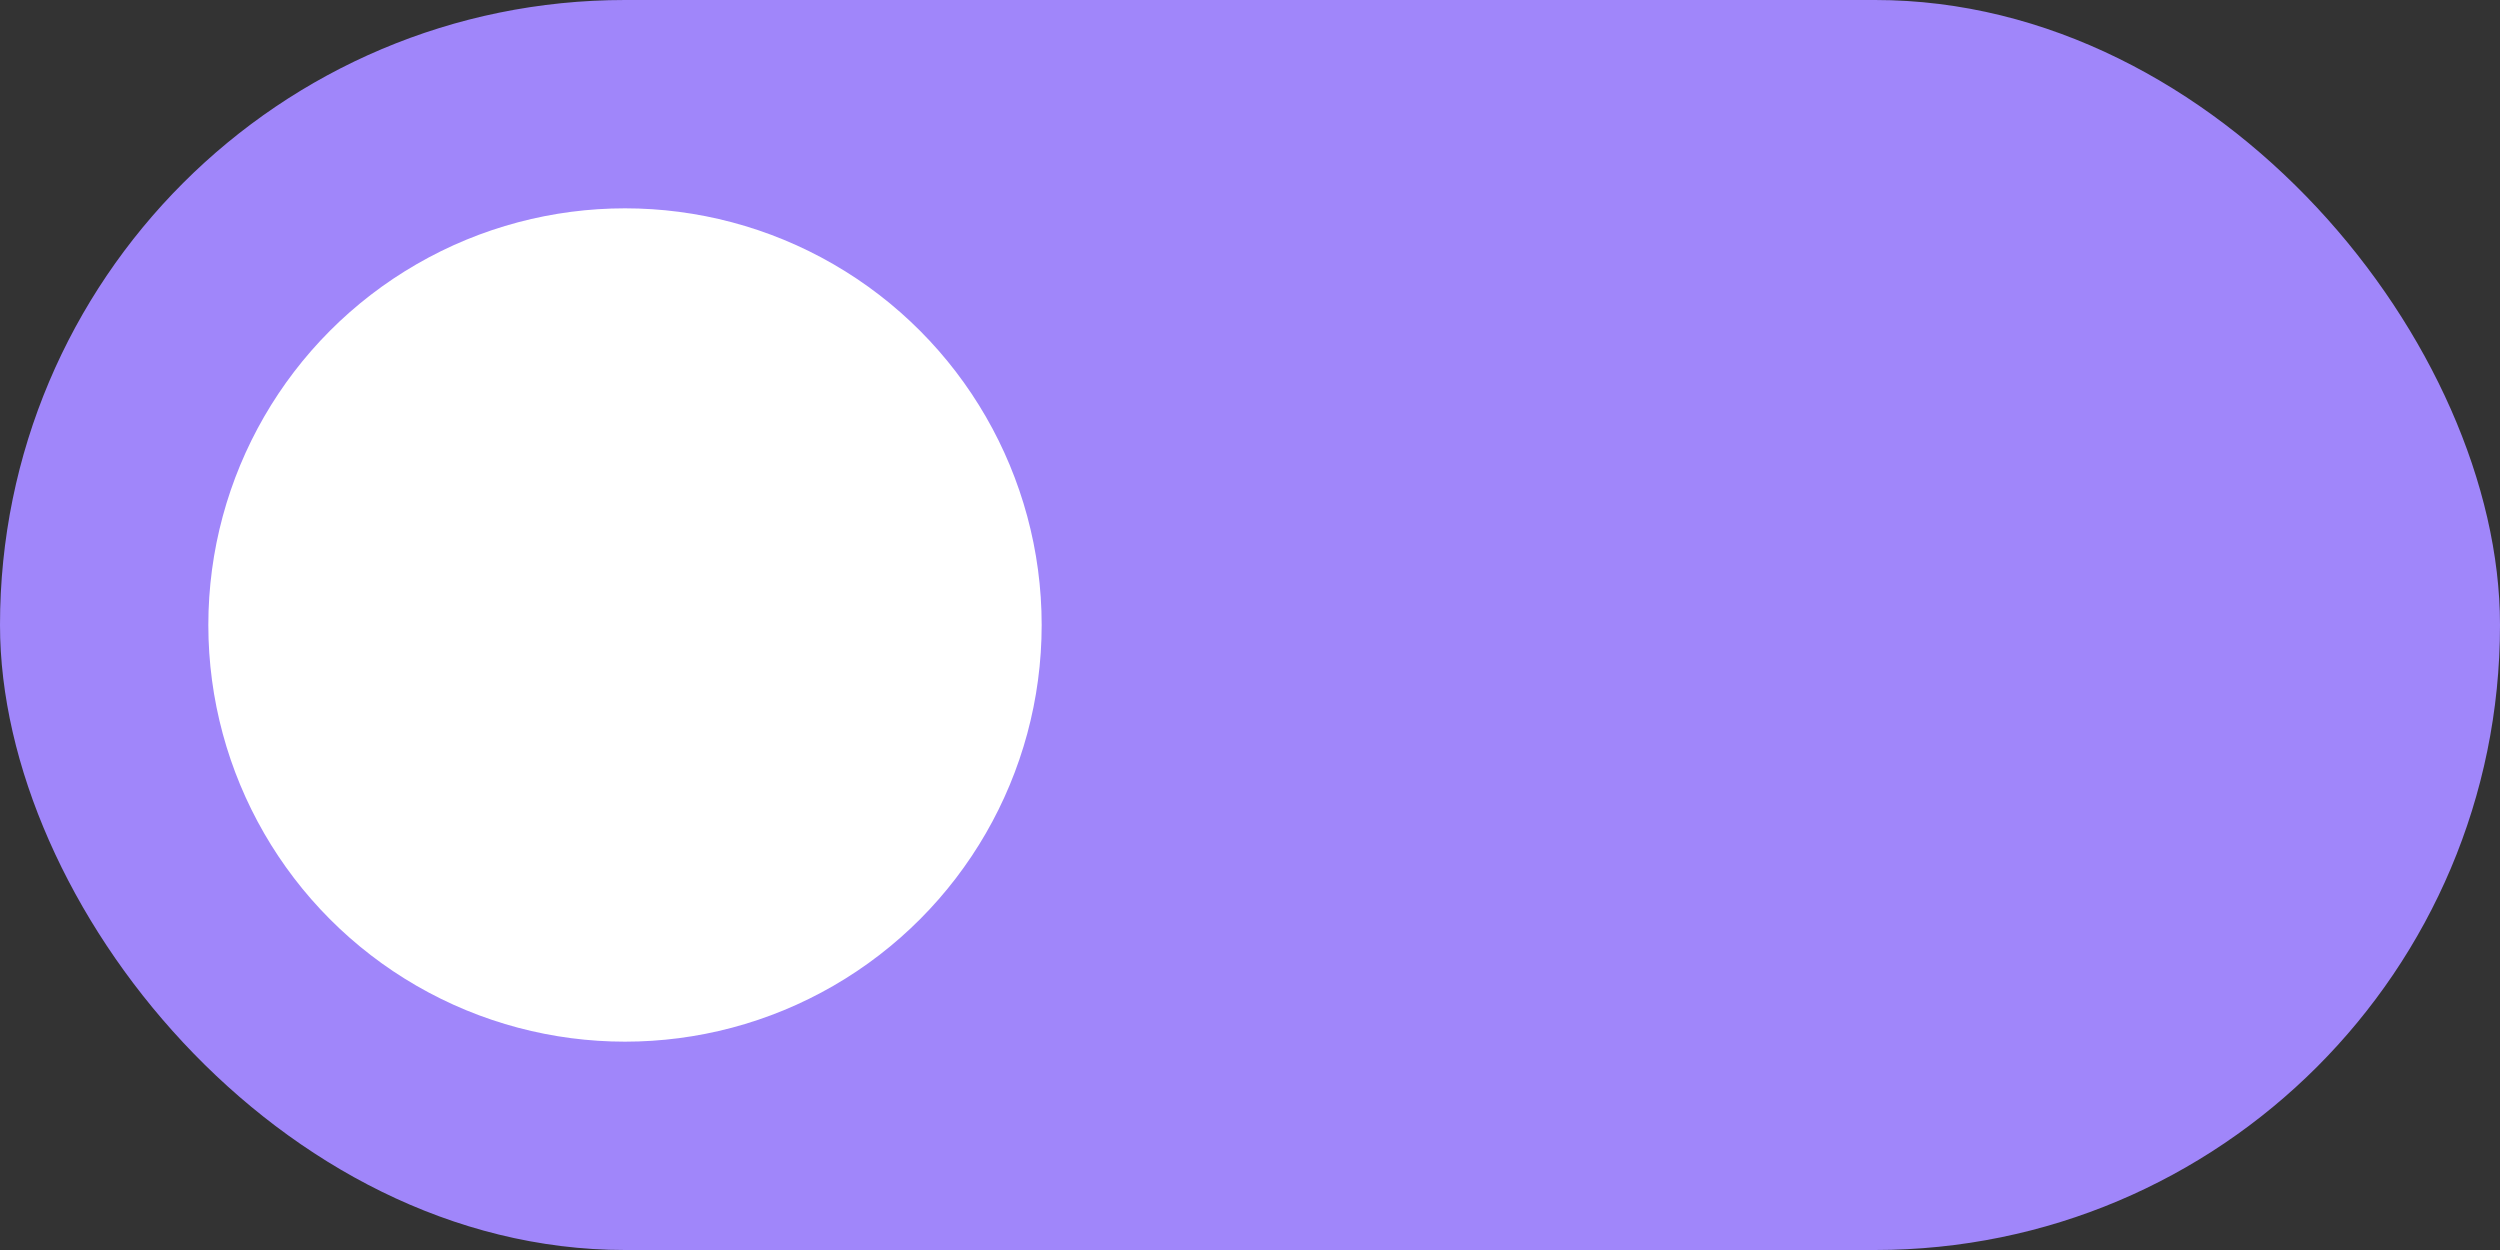
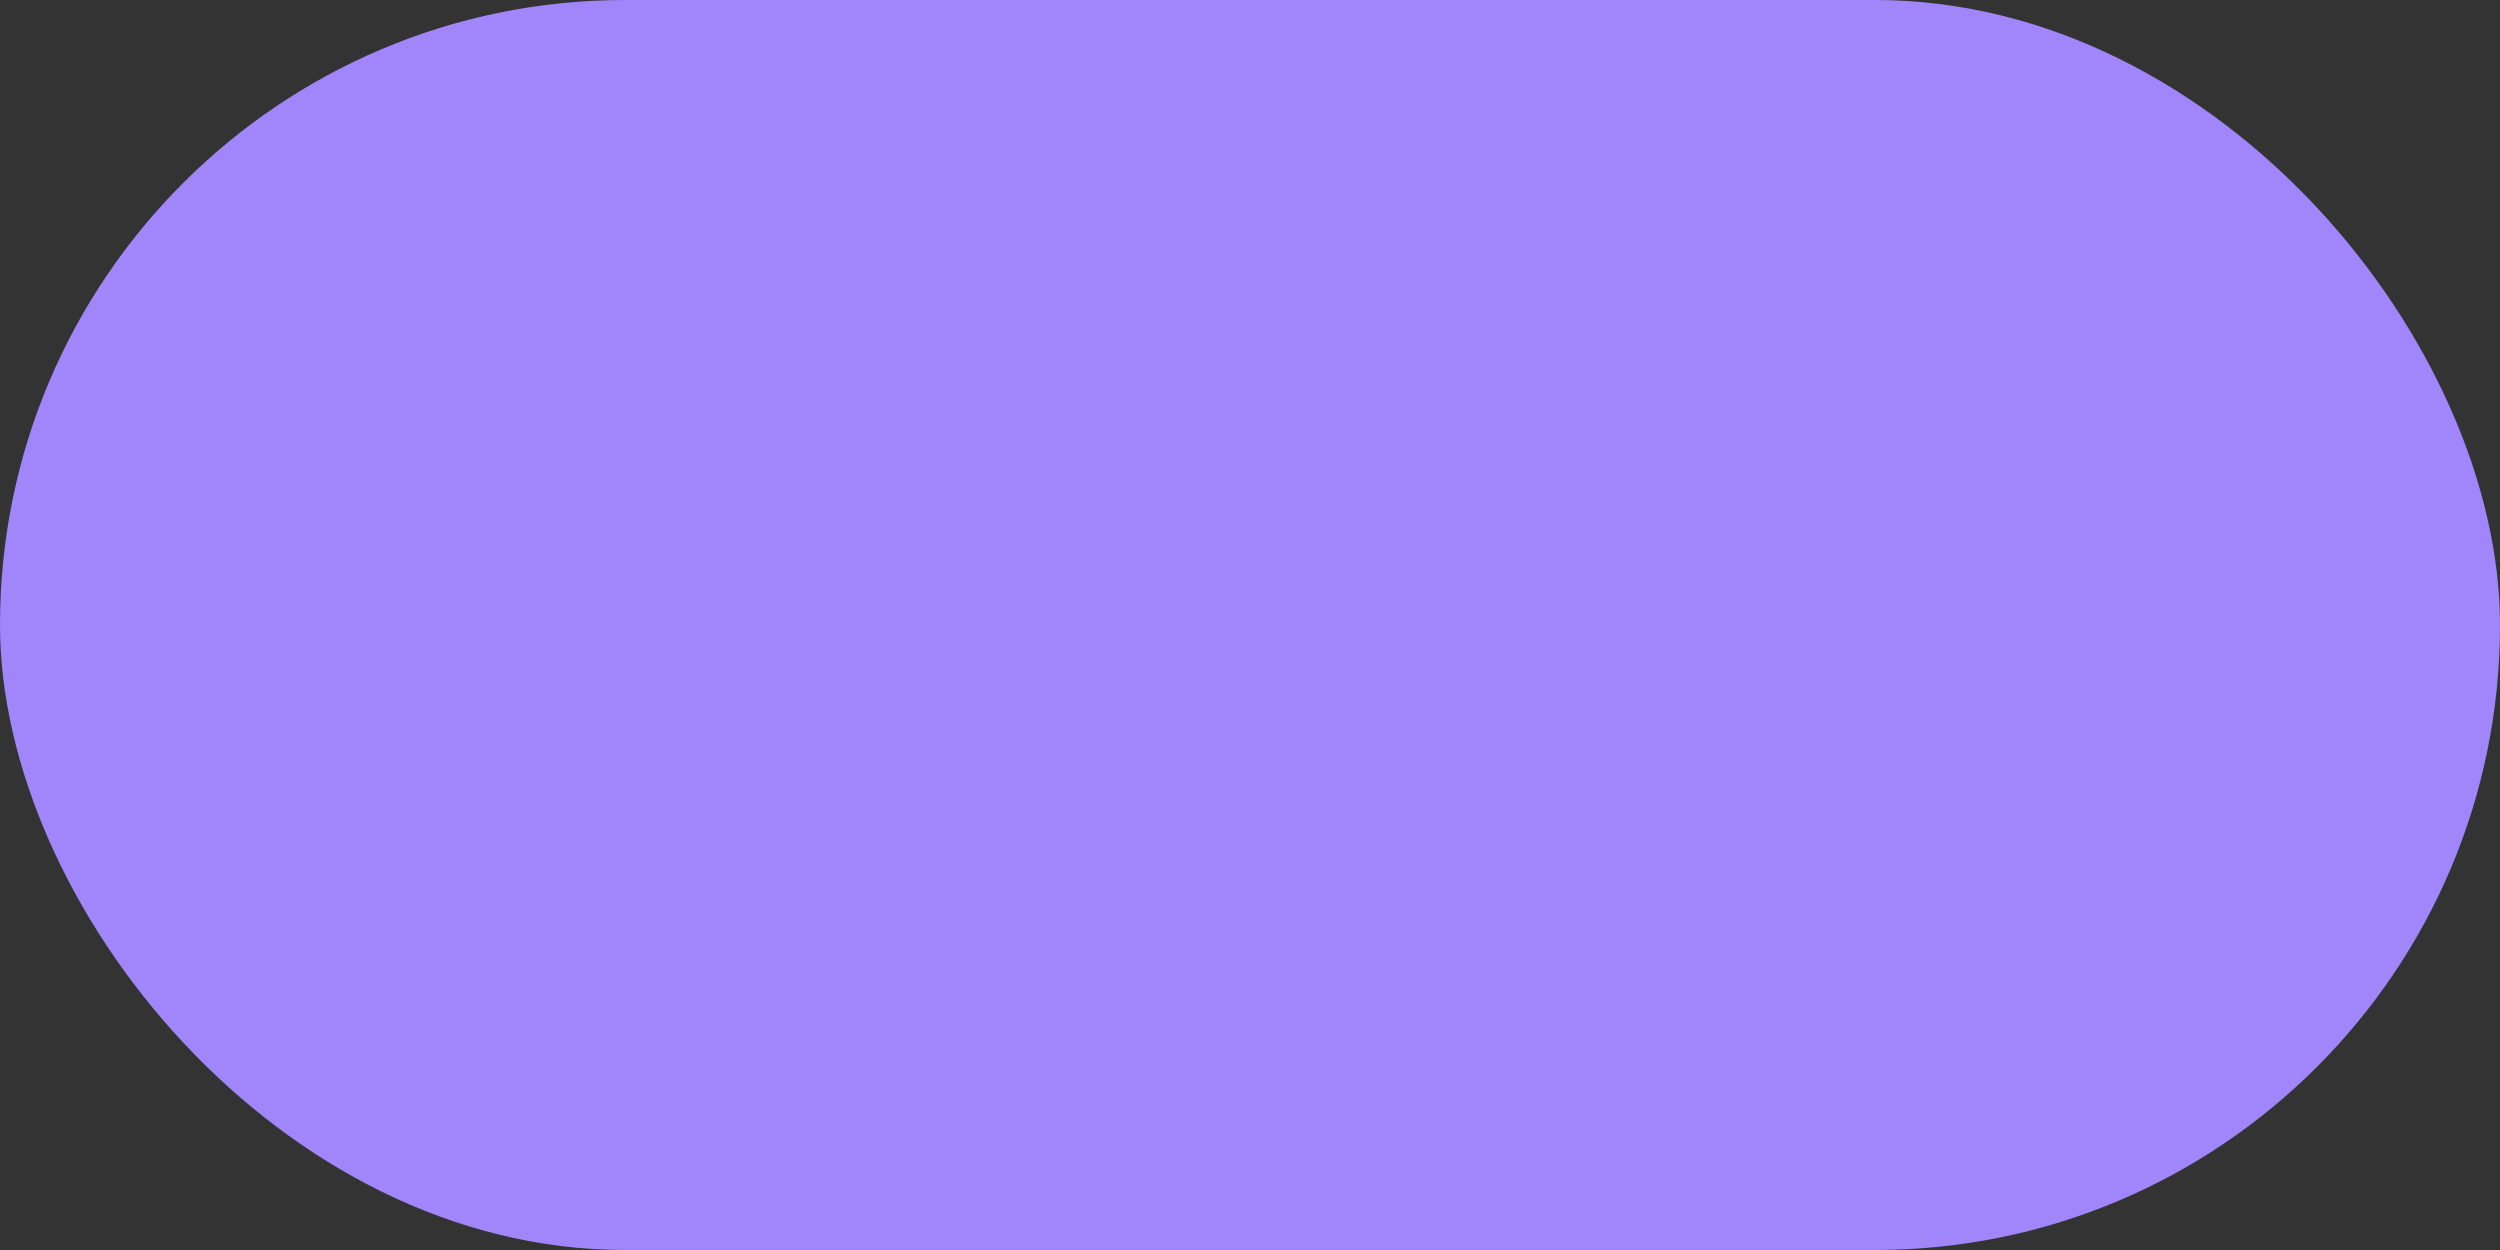
<svg xmlns="http://www.w3.org/2000/svg" width="48" height="24" viewBox="0 0 48 24" fill="none">
  <rect x="0" y="0" width="48" height="24" fill="#333333" stroke="none" />
  <rect width="48" height="24" rx="12" fill="#A086FA" />
-   <circle cx="12" cy="12" r="8" fill="white" />
</svg>